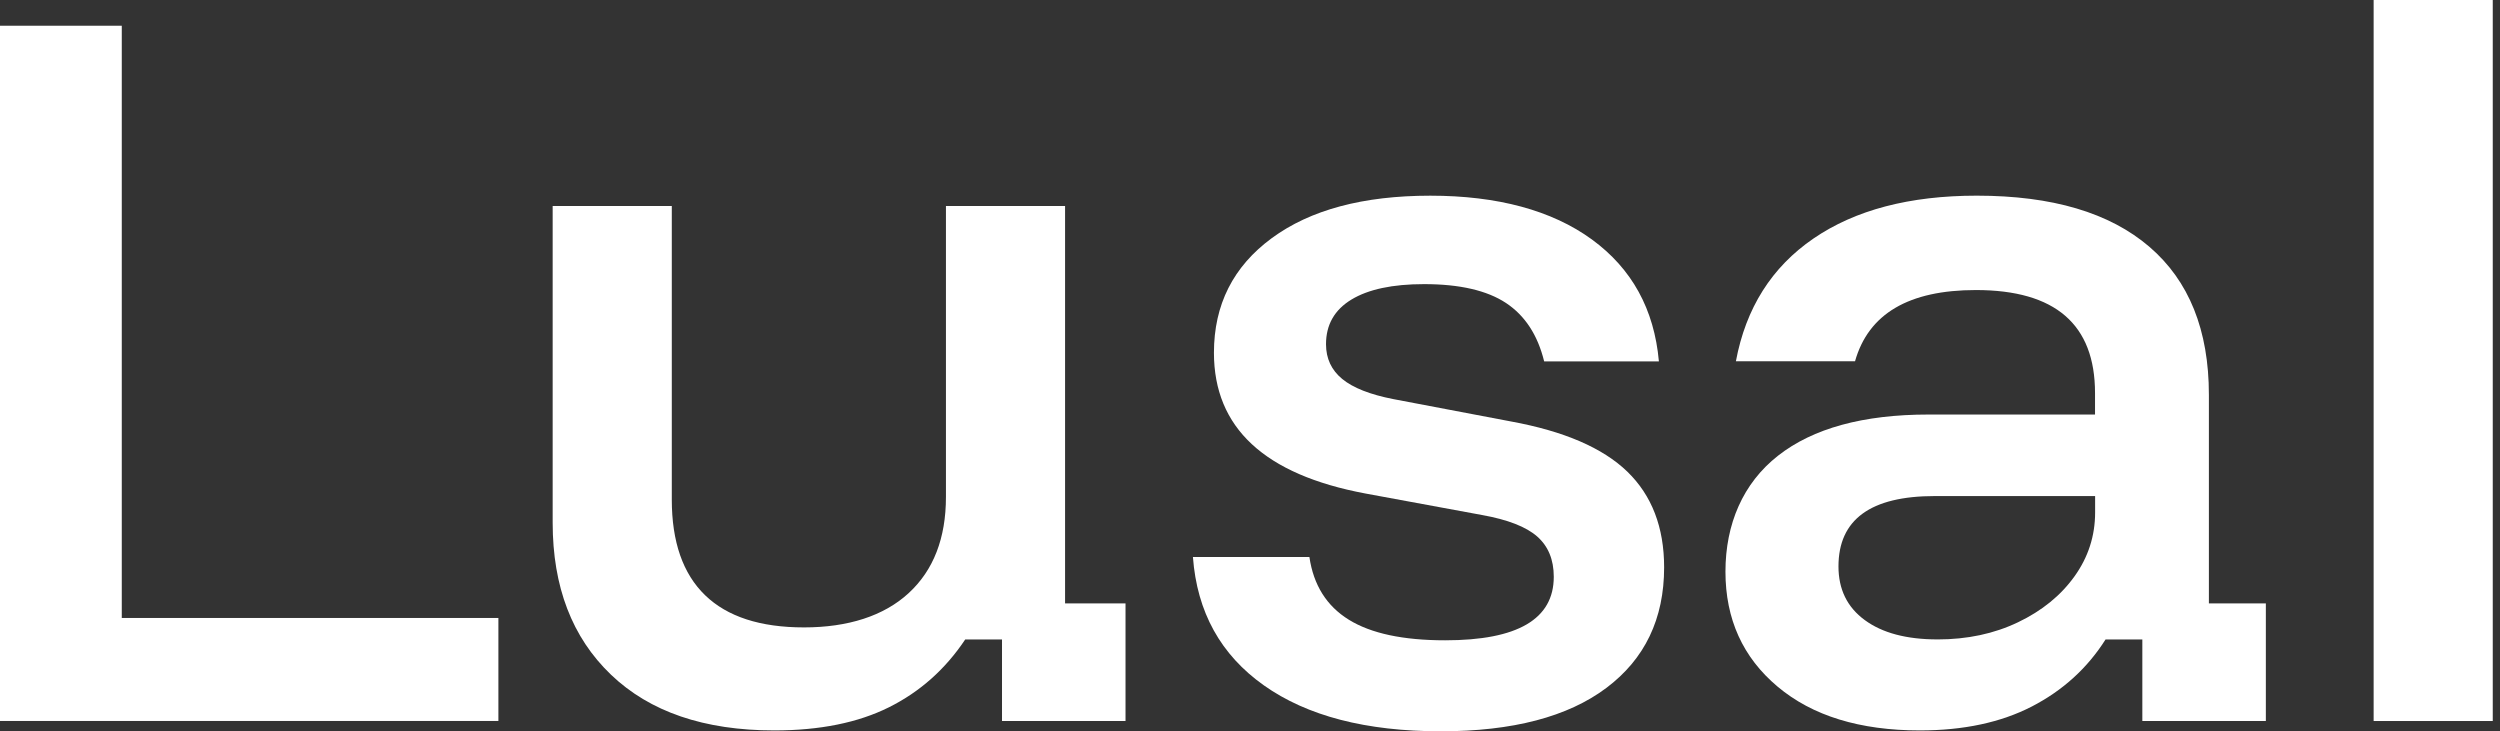
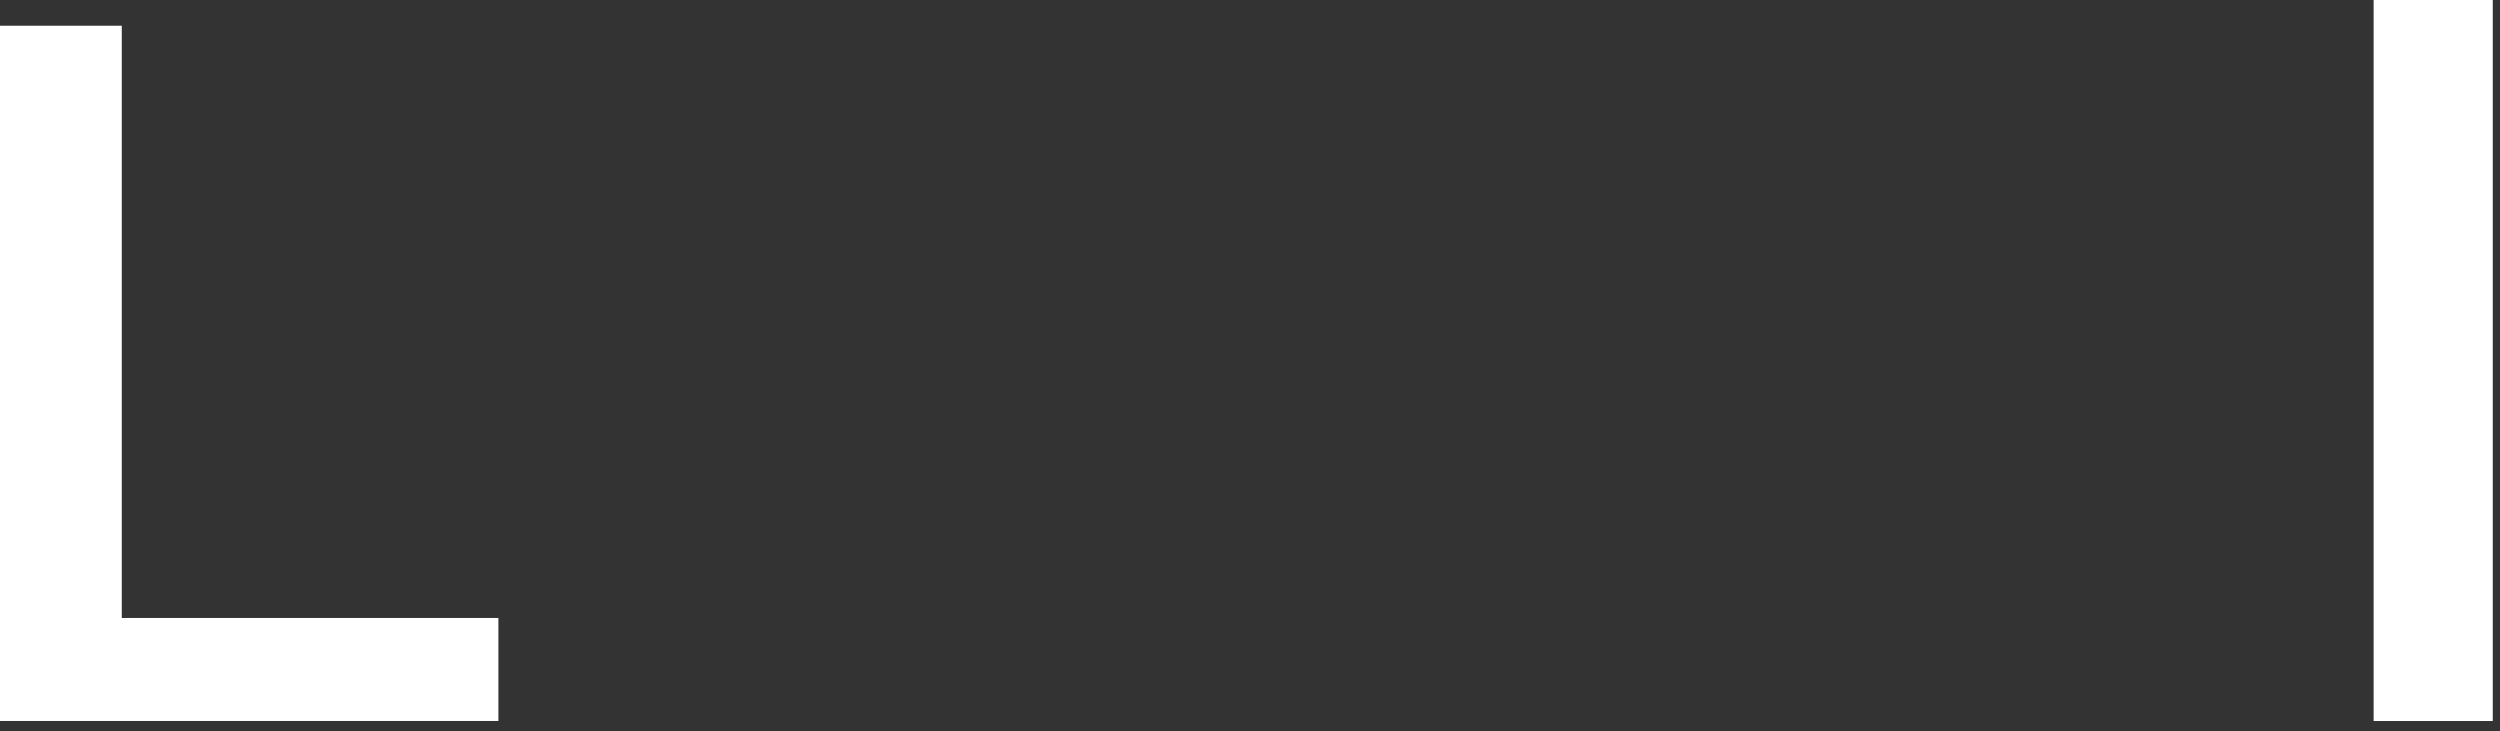
<svg xmlns="http://www.w3.org/2000/svg" fill="none" height="100%" overflow="visible" preserveAspectRatio="none" style="display: block;" viewBox="0 0 106 31" width="100%">
  <rect x="0" y="0" width="106" height="31" fill="#333333" stroke="none" />
  <g id="Group">
    <path d="M-7.15256e-07 30.571V1.091H5.163V26.202H21.132V30.569H-7.15256e-07V30.571Z" fill="white" id="Vector" />
-     <path d="M32.829 30.97C29.858 30.97 27.55 30.182 25.903 28.604C24.256 27.026 23.433 24.879 23.433 22.162V8.733H28.484V21.18C28.484 22.975 28.955 24.327 29.896 25.237C30.837 26.148 32.235 26.602 34.092 26.602C35.948 26.602 37.477 26.118 38.53 25.146C39.581 24.177 40.108 22.817 40.108 21.07V8.733H45.159V25.584H47.722V30.569H42.485V27.112H40.926C40.084 28.375 39.007 29.332 37.695 29.987C36.383 30.642 34.762 30.97 32.829 30.97Z" fill="white" id="Vector_2" />
-     <path d="M61.09 31.007C57.92 31.007 55.421 30.357 53.589 29.06C51.756 27.762 50.753 25.948 50.58 23.618H55.519C55.692 24.806 56.249 25.694 57.19 26.276C58.131 26.858 59.493 27.149 61.276 27.149C64.345 27.149 65.88 26.252 65.88 24.456C65.88 23.729 65.645 23.159 65.175 22.746C64.704 22.334 63.924 22.031 62.835 21.836L57.896 20.925C53.613 20.124 51.471 18.135 51.471 14.957C51.471 12.919 52.288 11.3 53.922 10.098C55.555 8.897 57.796 8.297 60.644 8.297C63.492 8.297 65.8 8.917 67.497 10.154C69.192 11.391 70.14 13.114 70.337 15.322H65.472C65.199 14.207 64.661 13.382 63.856 12.848C63.05 12.315 61.892 12.047 60.383 12.047C59.045 12.047 58.018 12.266 57.3 12.702C56.582 13.138 56.223 13.769 56.223 14.594C56.223 15.2 56.452 15.691 56.91 16.068C57.369 16.445 58.092 16.73 59.083 16.923L64.06 17.869C66.313 18.281 67.96 18.991 68.999 19.998C70.038 21.005 70.559 22.358 70.559 24.056C70.559 26.239 69.741 27.944 68.108 29.169C66.475 30.394 64.134 31.007 61.089 31.007H61.09Z" fill="white" id="Vector_3" />
-     <path d="M81.405 30.97C78.854 30.97 76.843 30.351 75.37 29.113C73.896 27.876 73.159 26.25 73.159 24.236C73.159 22.221 73.901 20.488 75.387 19.323C76.872 18.158 79.002 17.576 81.774 17.576H88.829V16.666C88.829 13.754 87.144 12.298 83.778 12.298C80.931 12.298 79.222 13.305 78.653 15.319H73.602C74.023 13.062 75.119 11.329 76.889 10.115C78.658 8.902 80.968 8.296 83.816 8.296C87.01 8.296 89.448 9.018 91.132 10.462C92.816 11.906 93.657 13.998 93.657 16.74V25.584H96.072V30.569H90.835V27.112H89.276C88.508 28.326 87.469 29.272 86.157 29.952C84.845 30.63 83.26 30.97 81.403 30.97H81.405ZM82.148 27.112C83.411 27.112 84.549 26.87 85.564 26.384C86.579 25.899 87.378 25.249 87.96 24.436C88.543 23.623 88.833 22.72 88.833 21.725V21.033H82.037C79.313 21.033 77.951 22.028 77.951 24.017C77.951 24.988 78.322 25.746 79.066 26.291C79.807 26.836 80.835 27.111 82.148 27.111V27.112Z" fill="white" id="Vector_4" />
    <path d="M100.642 30.571V0H105.693V30.571H100.642Z" fill="white" id="Vector_5" />
  </g>
</svg>